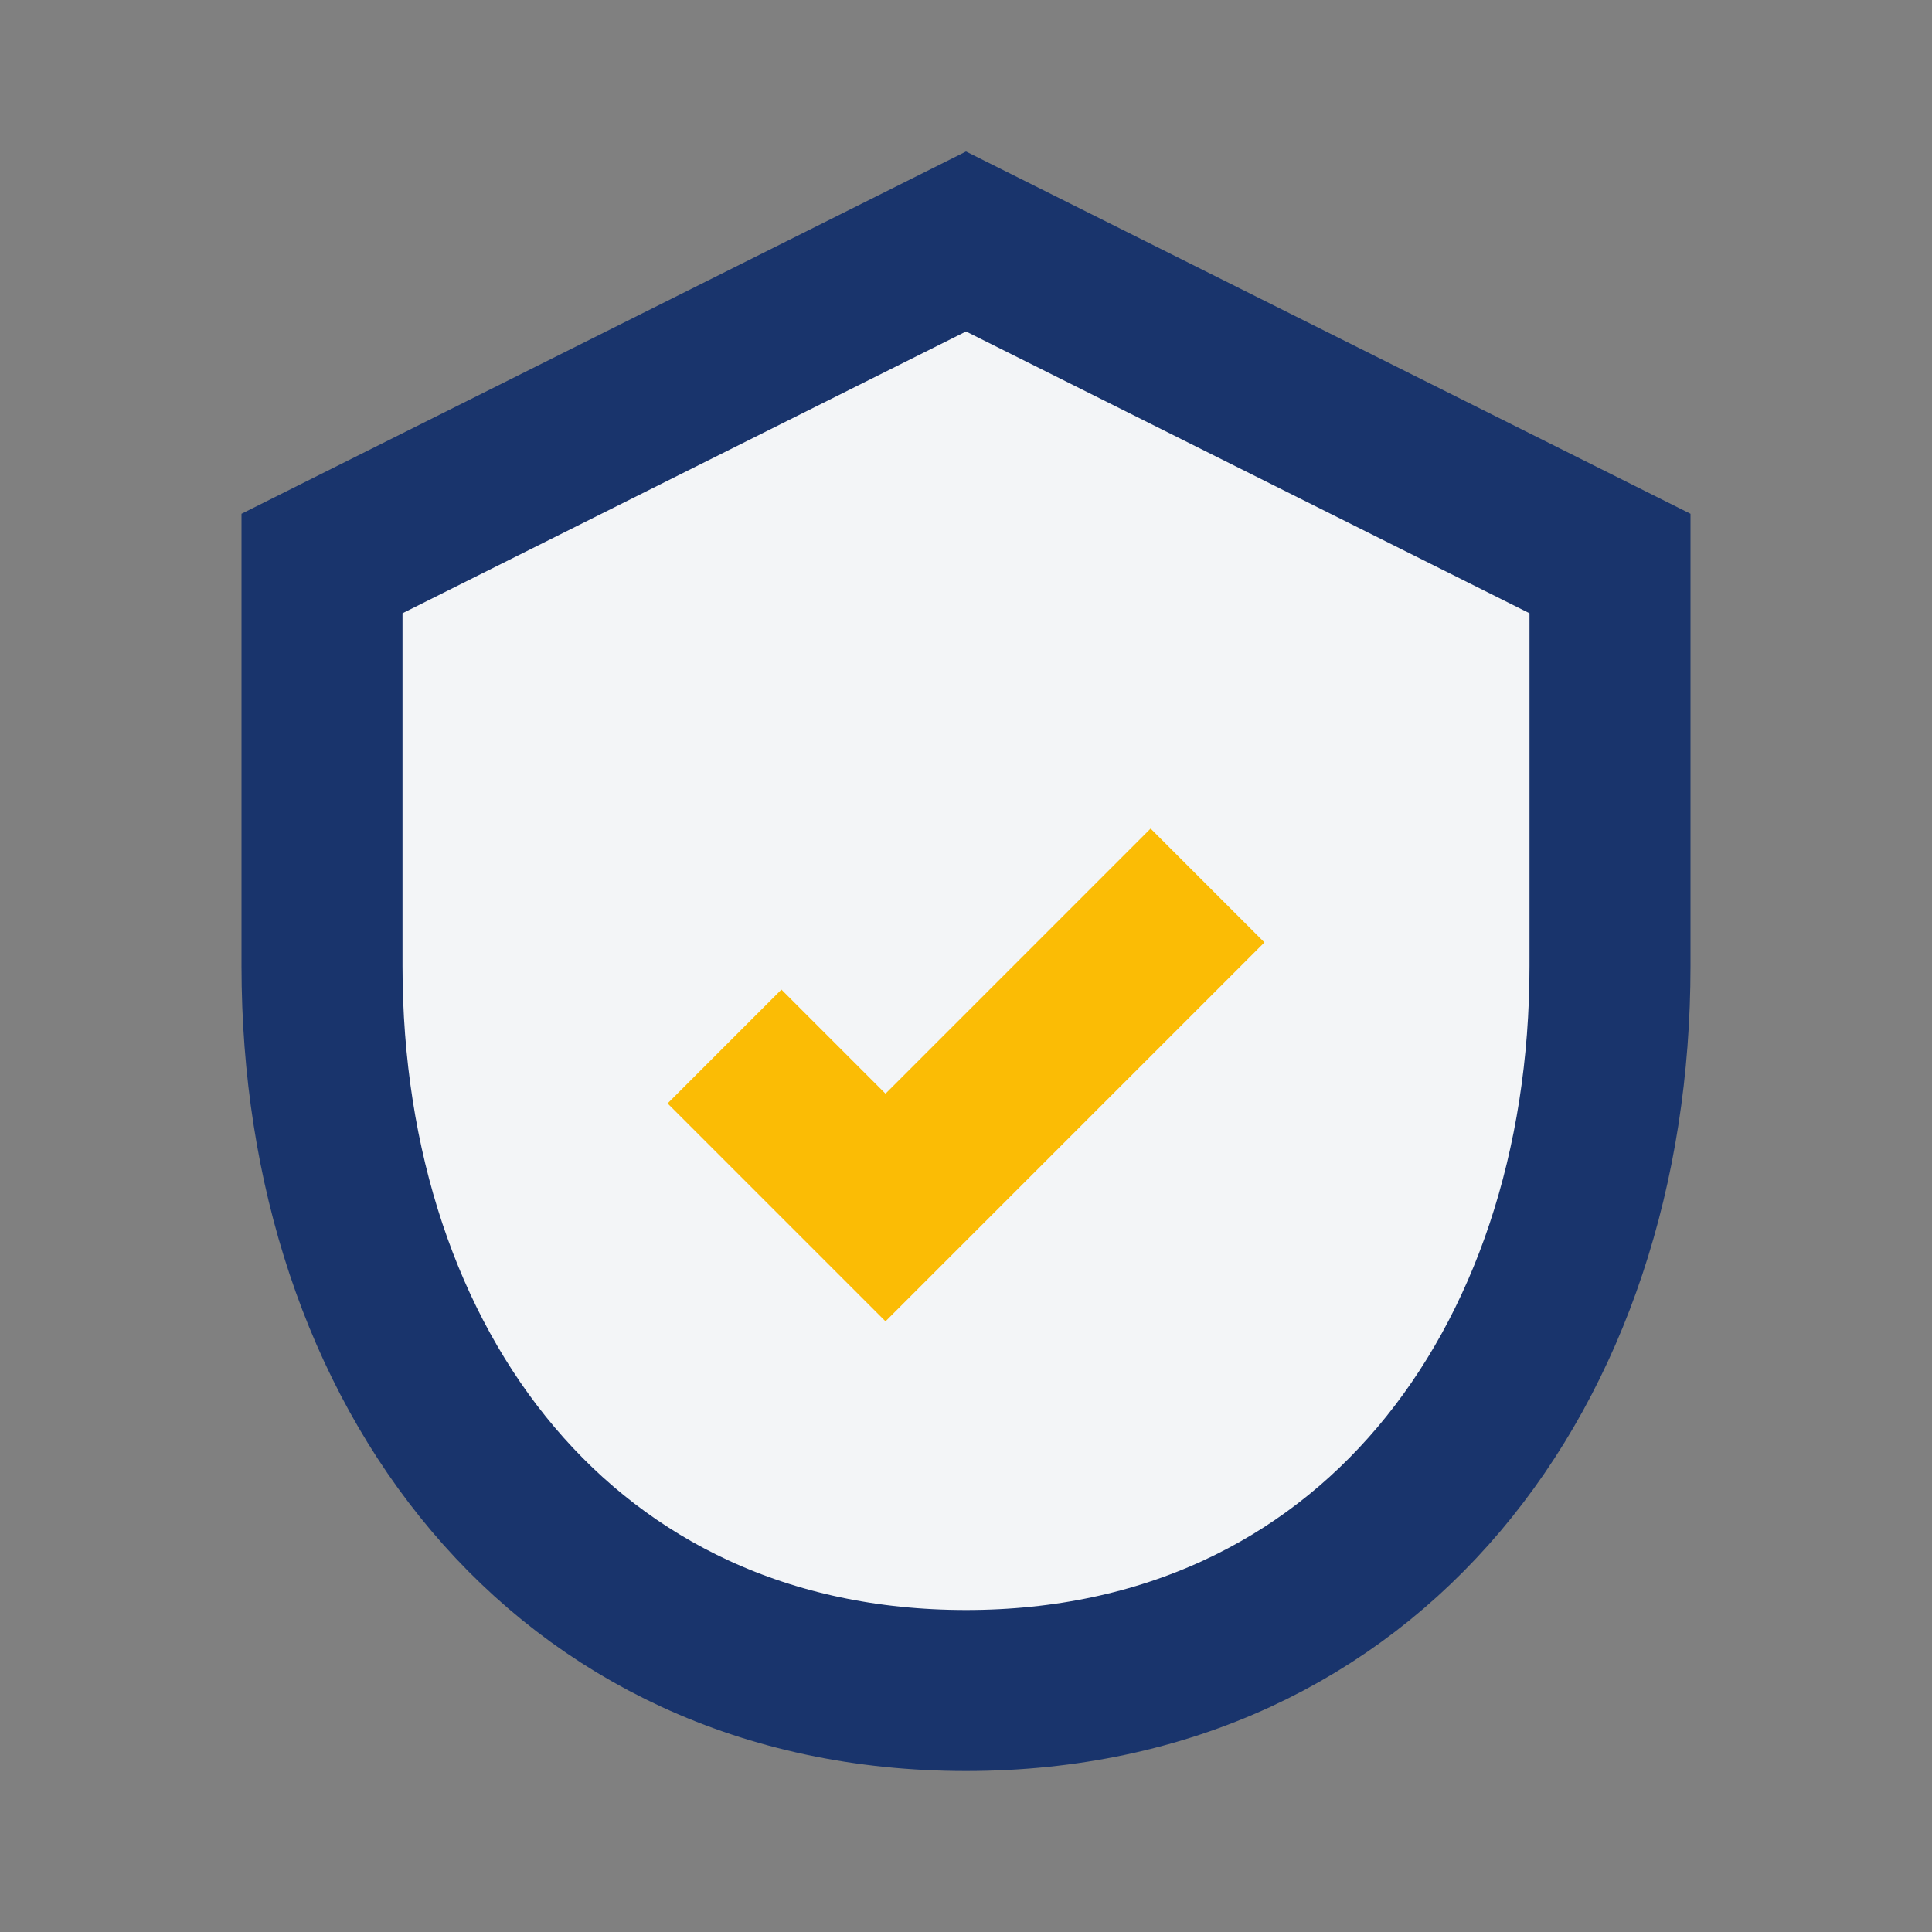
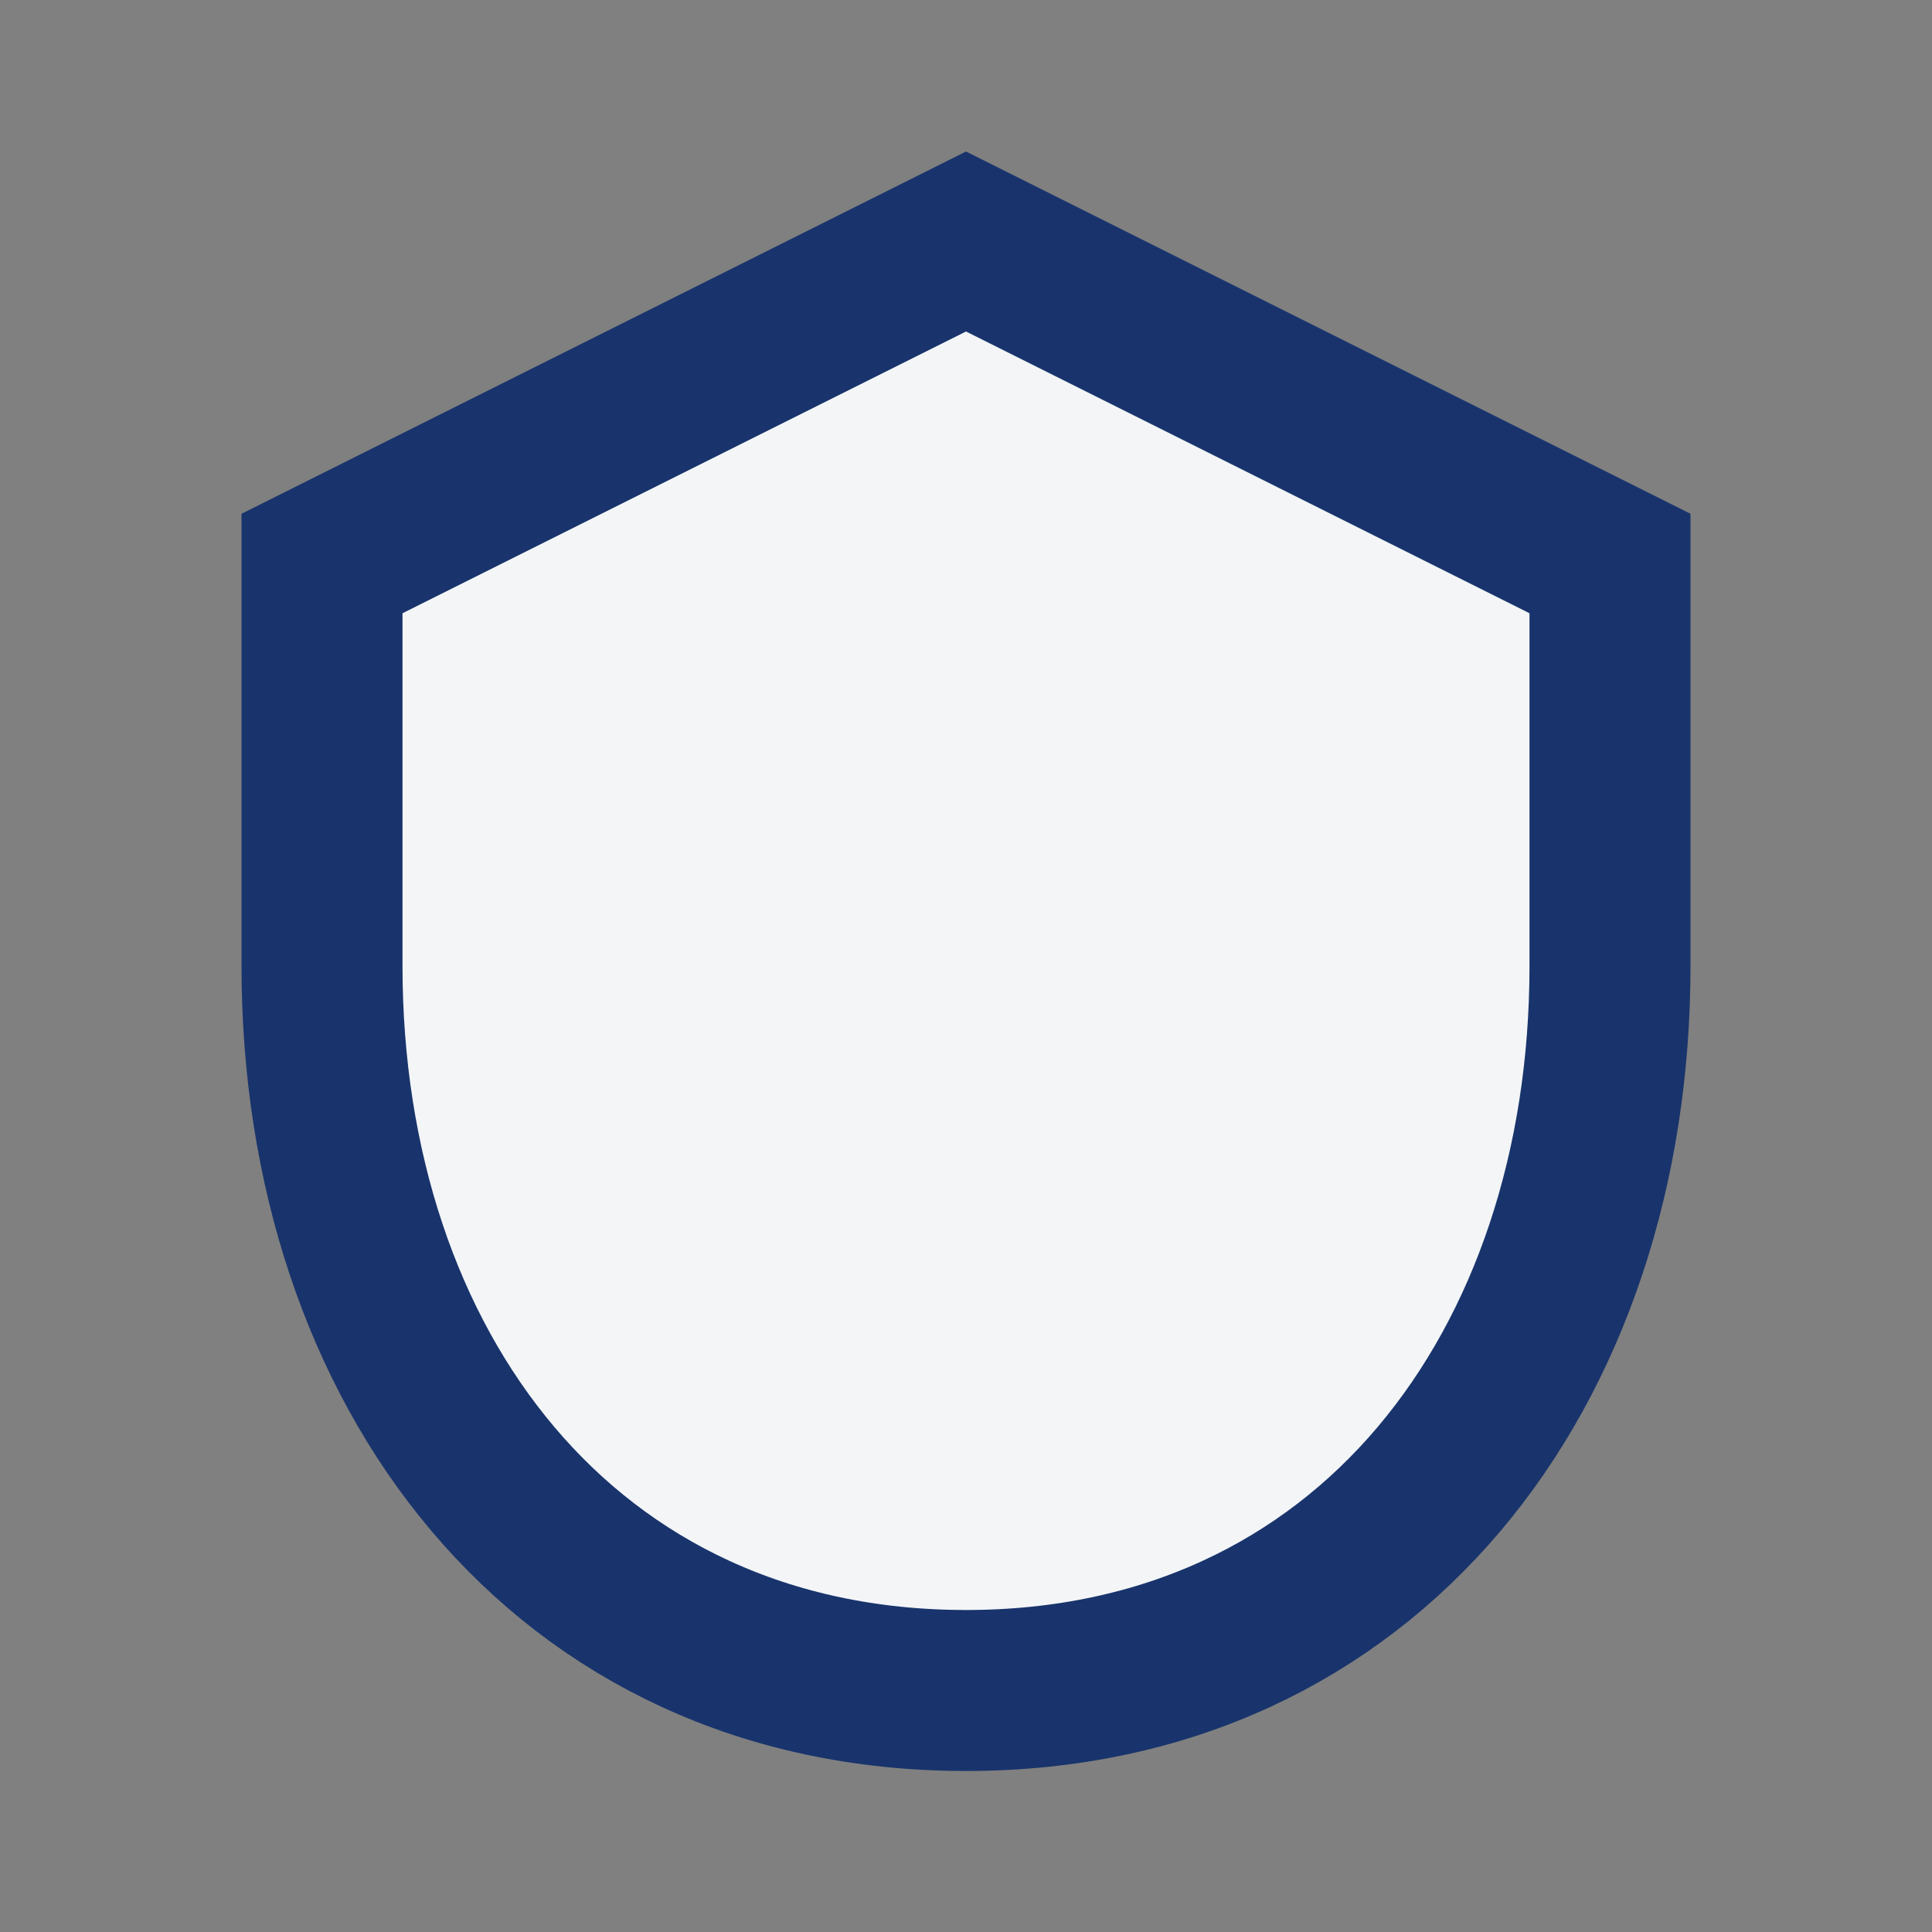
<svg xmlns="http://www.w3.org/2000/svg" width="24" height="24" viewBox="0 0 24 24">
  <rect x="0" y="0" width="24" height="24" fill="#808080" stroke="none" />
  <path d="M12 3l8 4v5c0 5-3 9-8 9s-8-4-8-9V7l8-4z" fill="#F3F5F7" stroke="#19346C" stroke-width="2" />
-   <path d="M9 13l2 2 4-4" stroke="#FBBC05" stroke-width="2" fill="none" />
</svg>